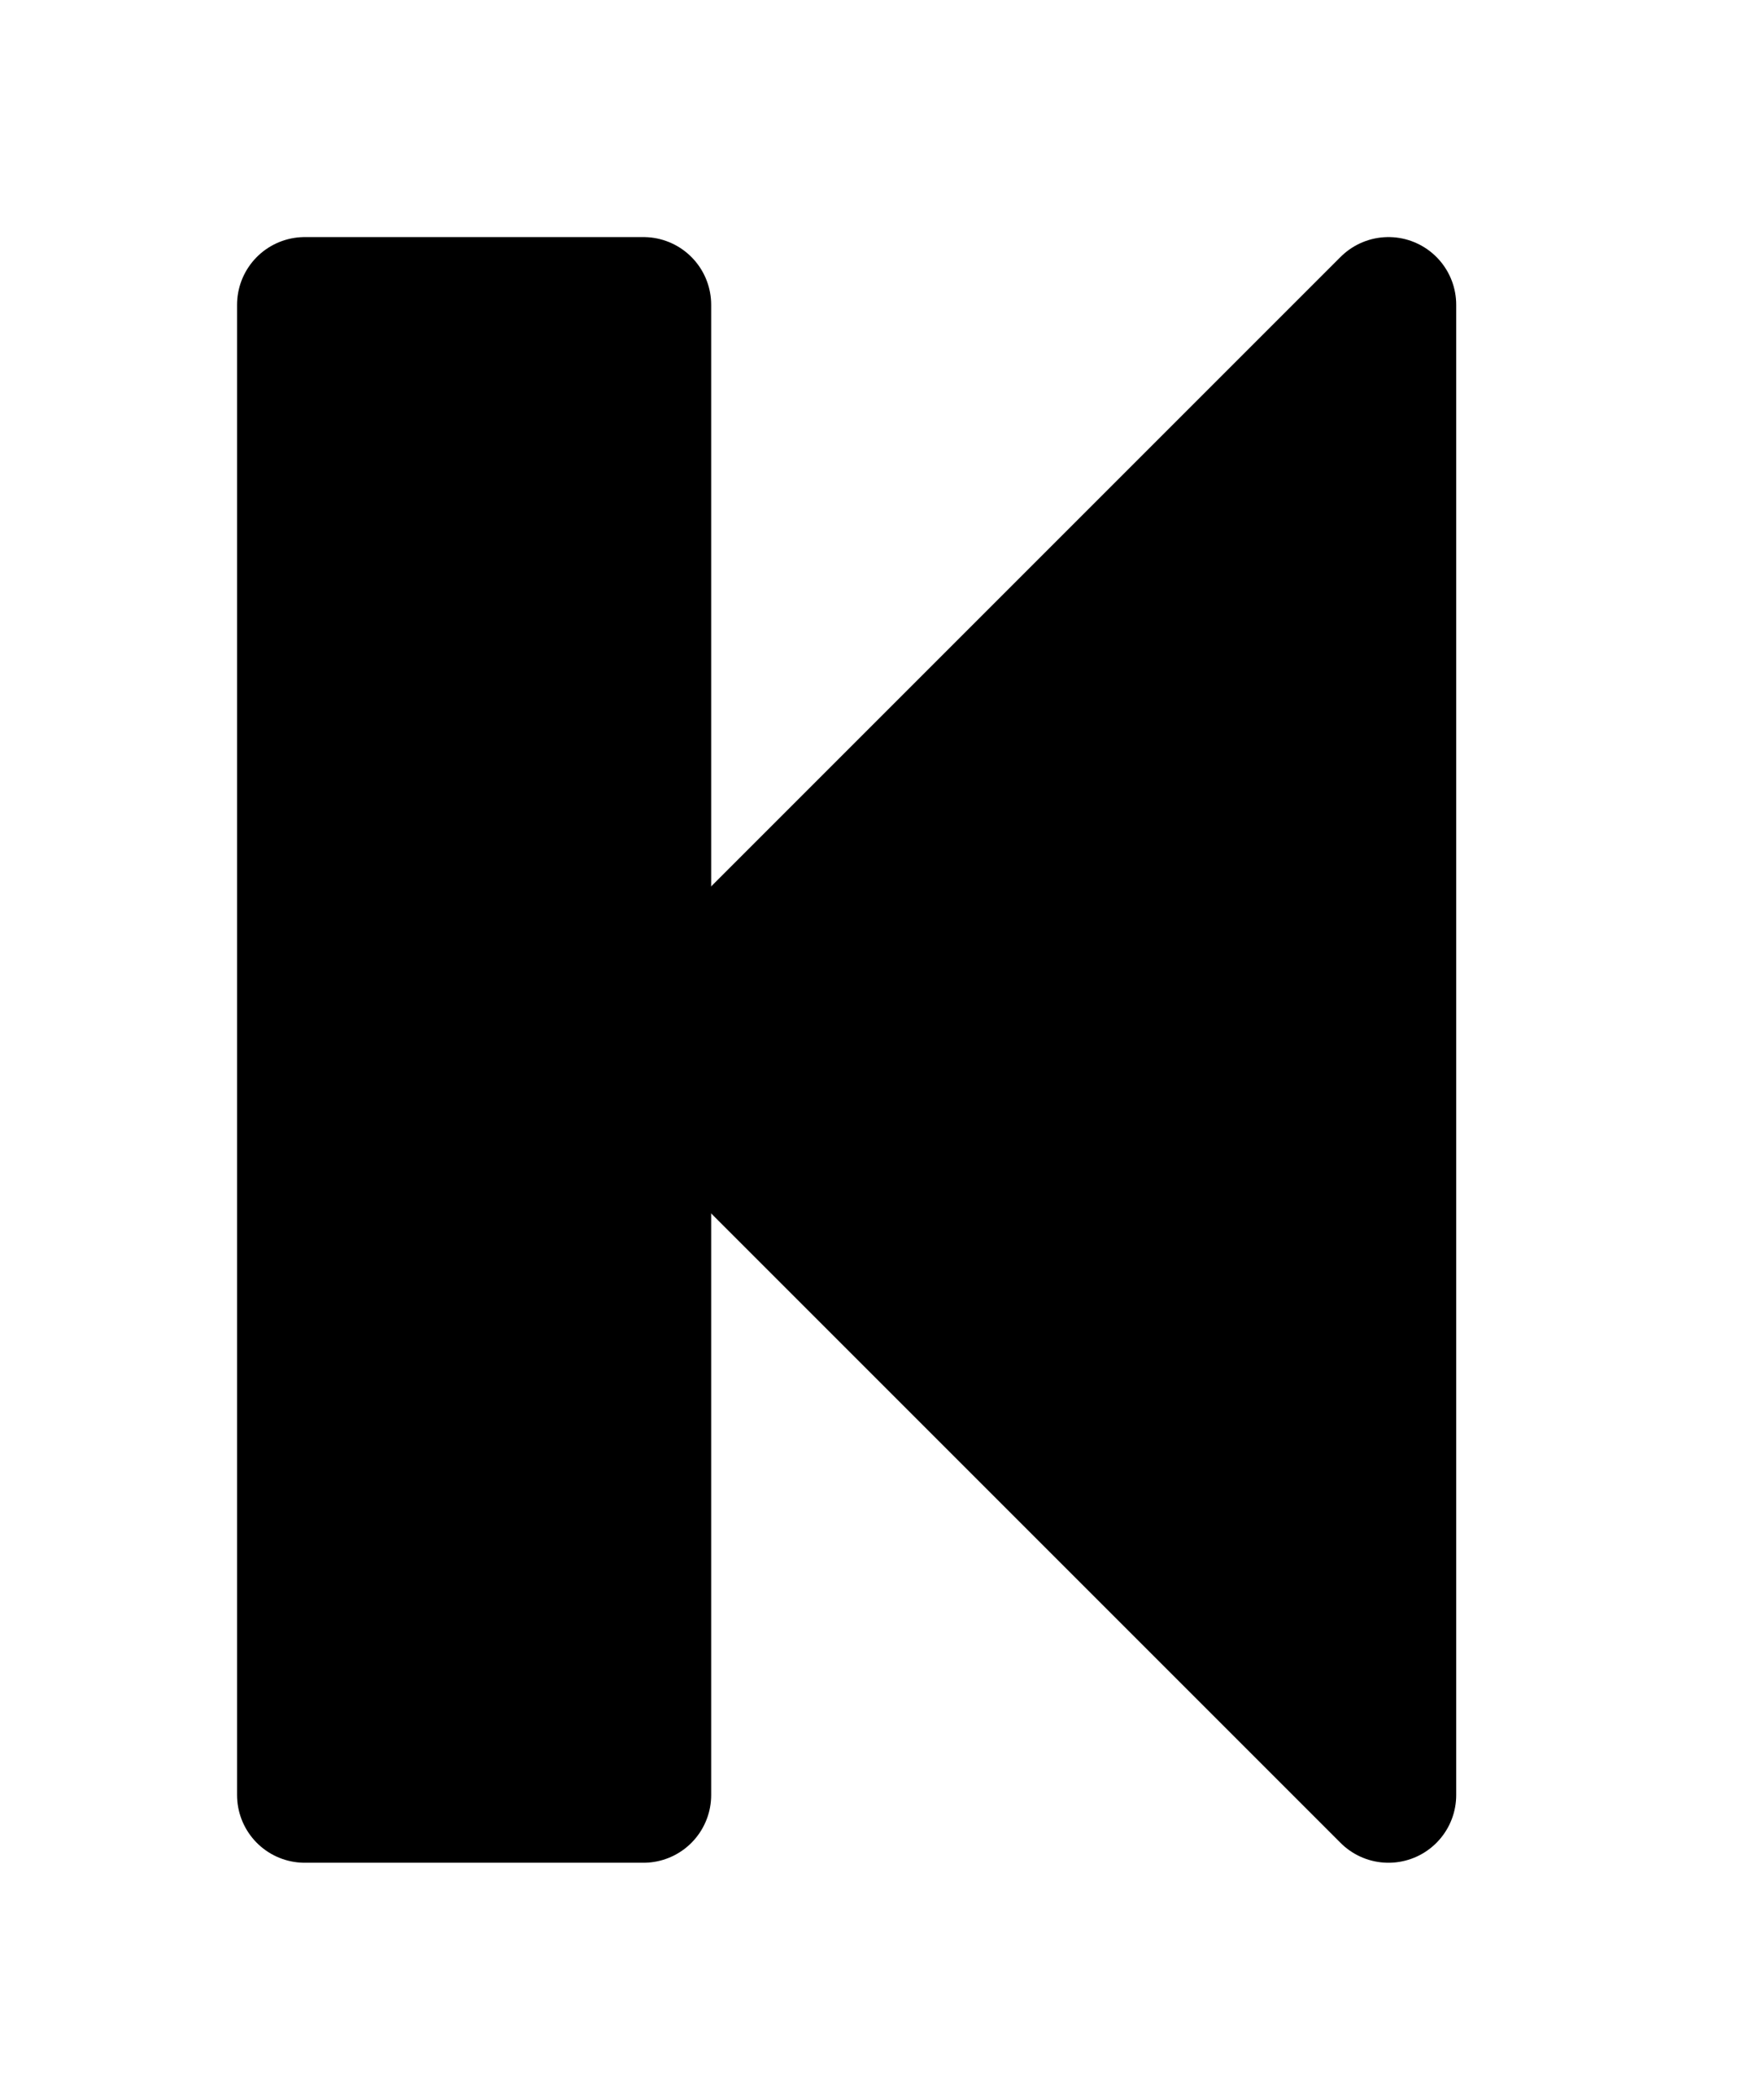
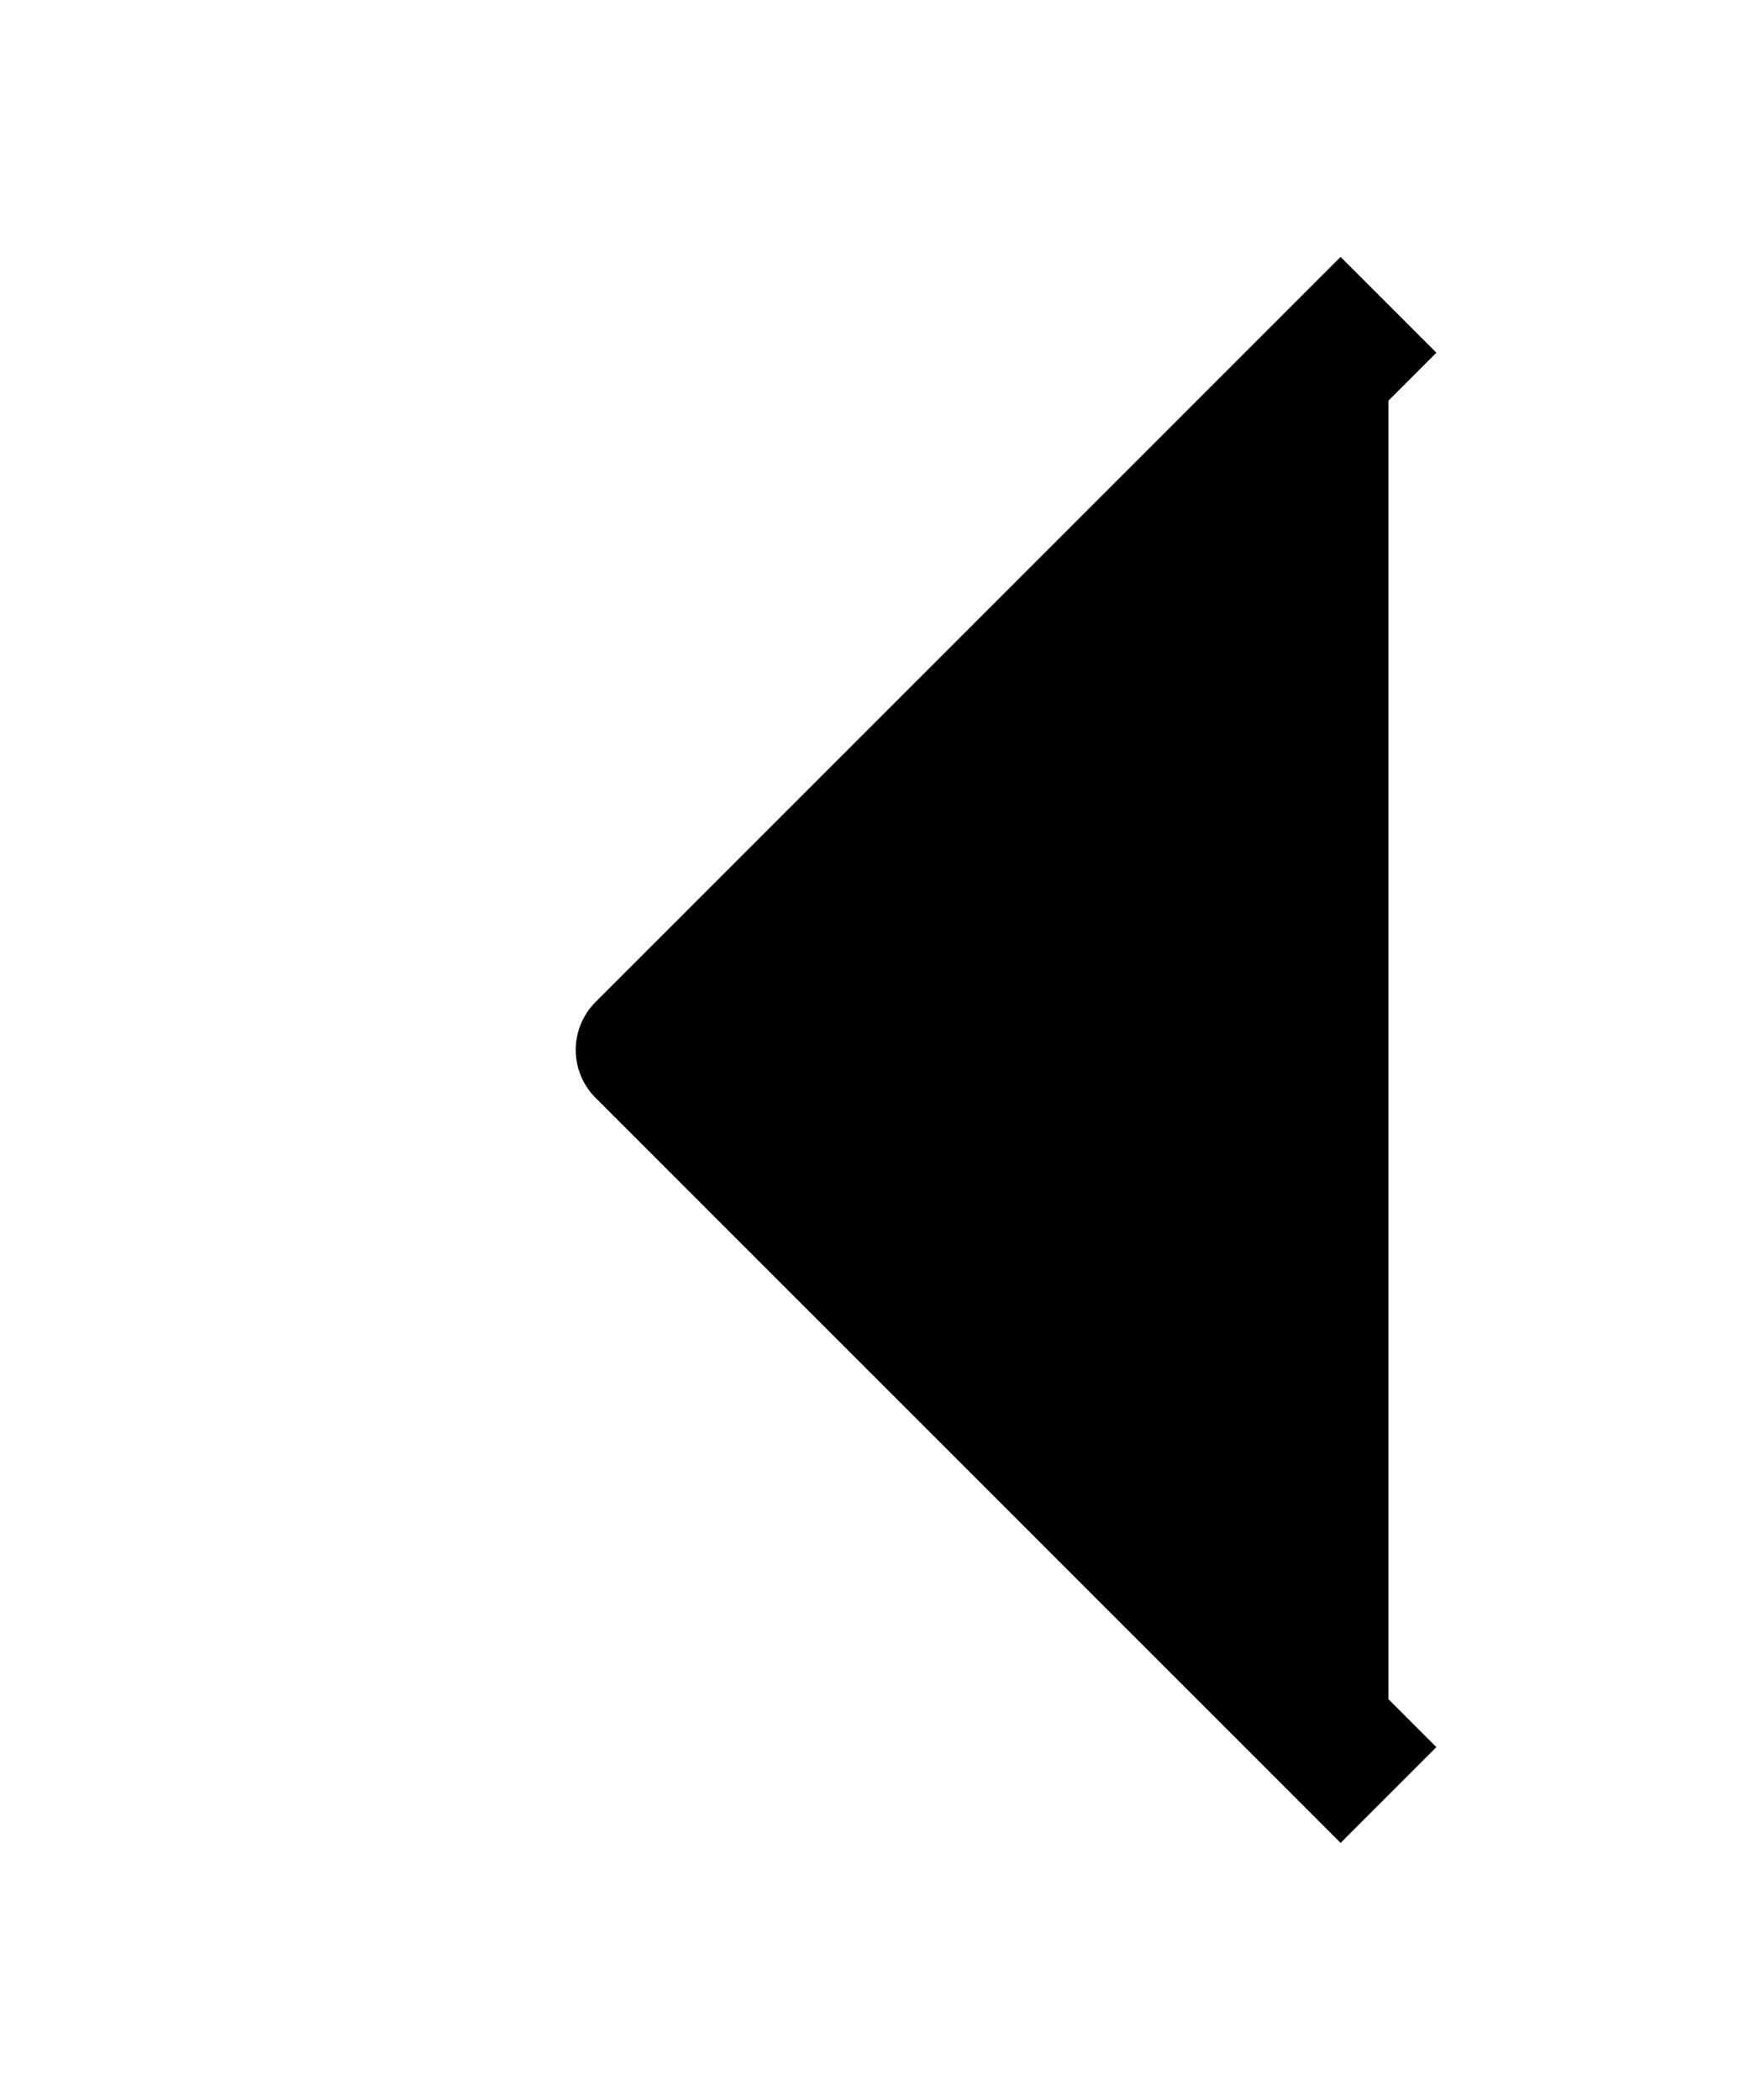
<svg xmlns="http://www.w3.org/2000/svg" width="26" height="31">
-   <path stroke="#000" fill="#000" d="m20.5,4.5 l-11,11 l11,11 z" stroke-width="2" stroke-linejoin="round" />
-   <rect stroke="#000" fill="#000" height="22" width="5" y="4.5" x="4.5" stroke-width="2" stroke-linejoin="round" />
+   <path stroke="#000" fill="#000" d="m20.5,4.5 l-11,11 l11,11 " stroke-width="2" stroke-linejoin="round" />
</svg>